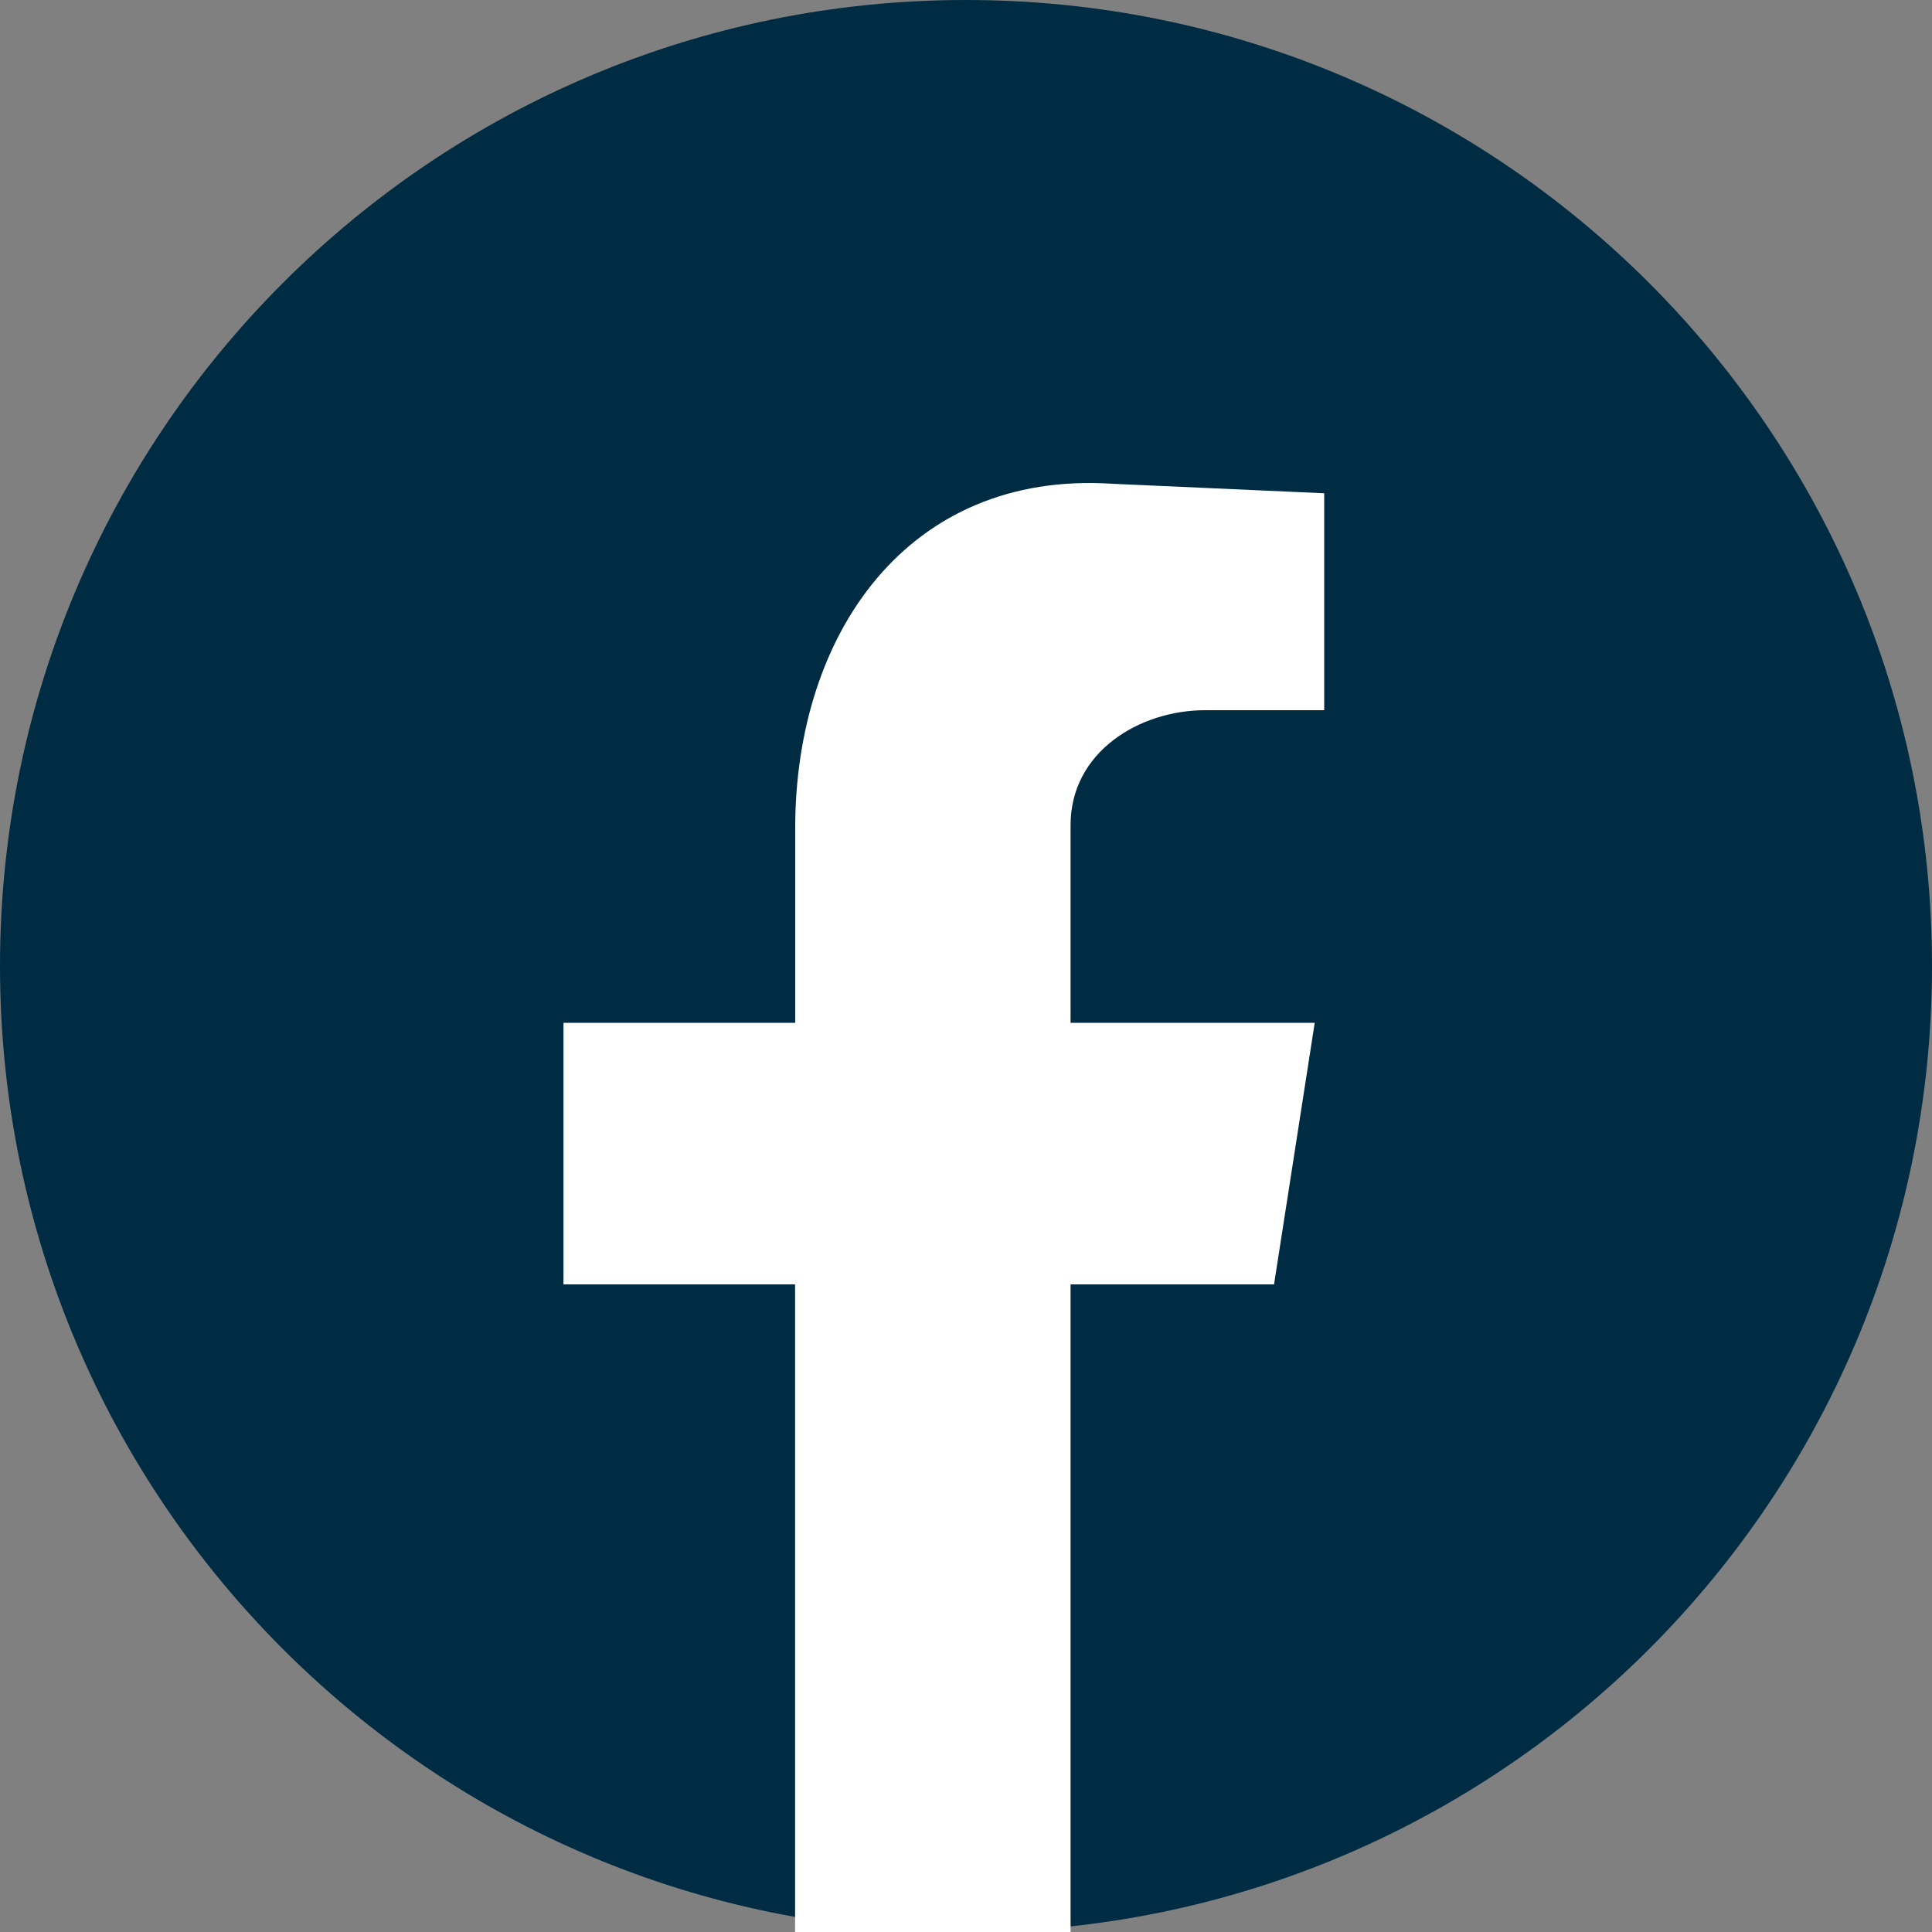
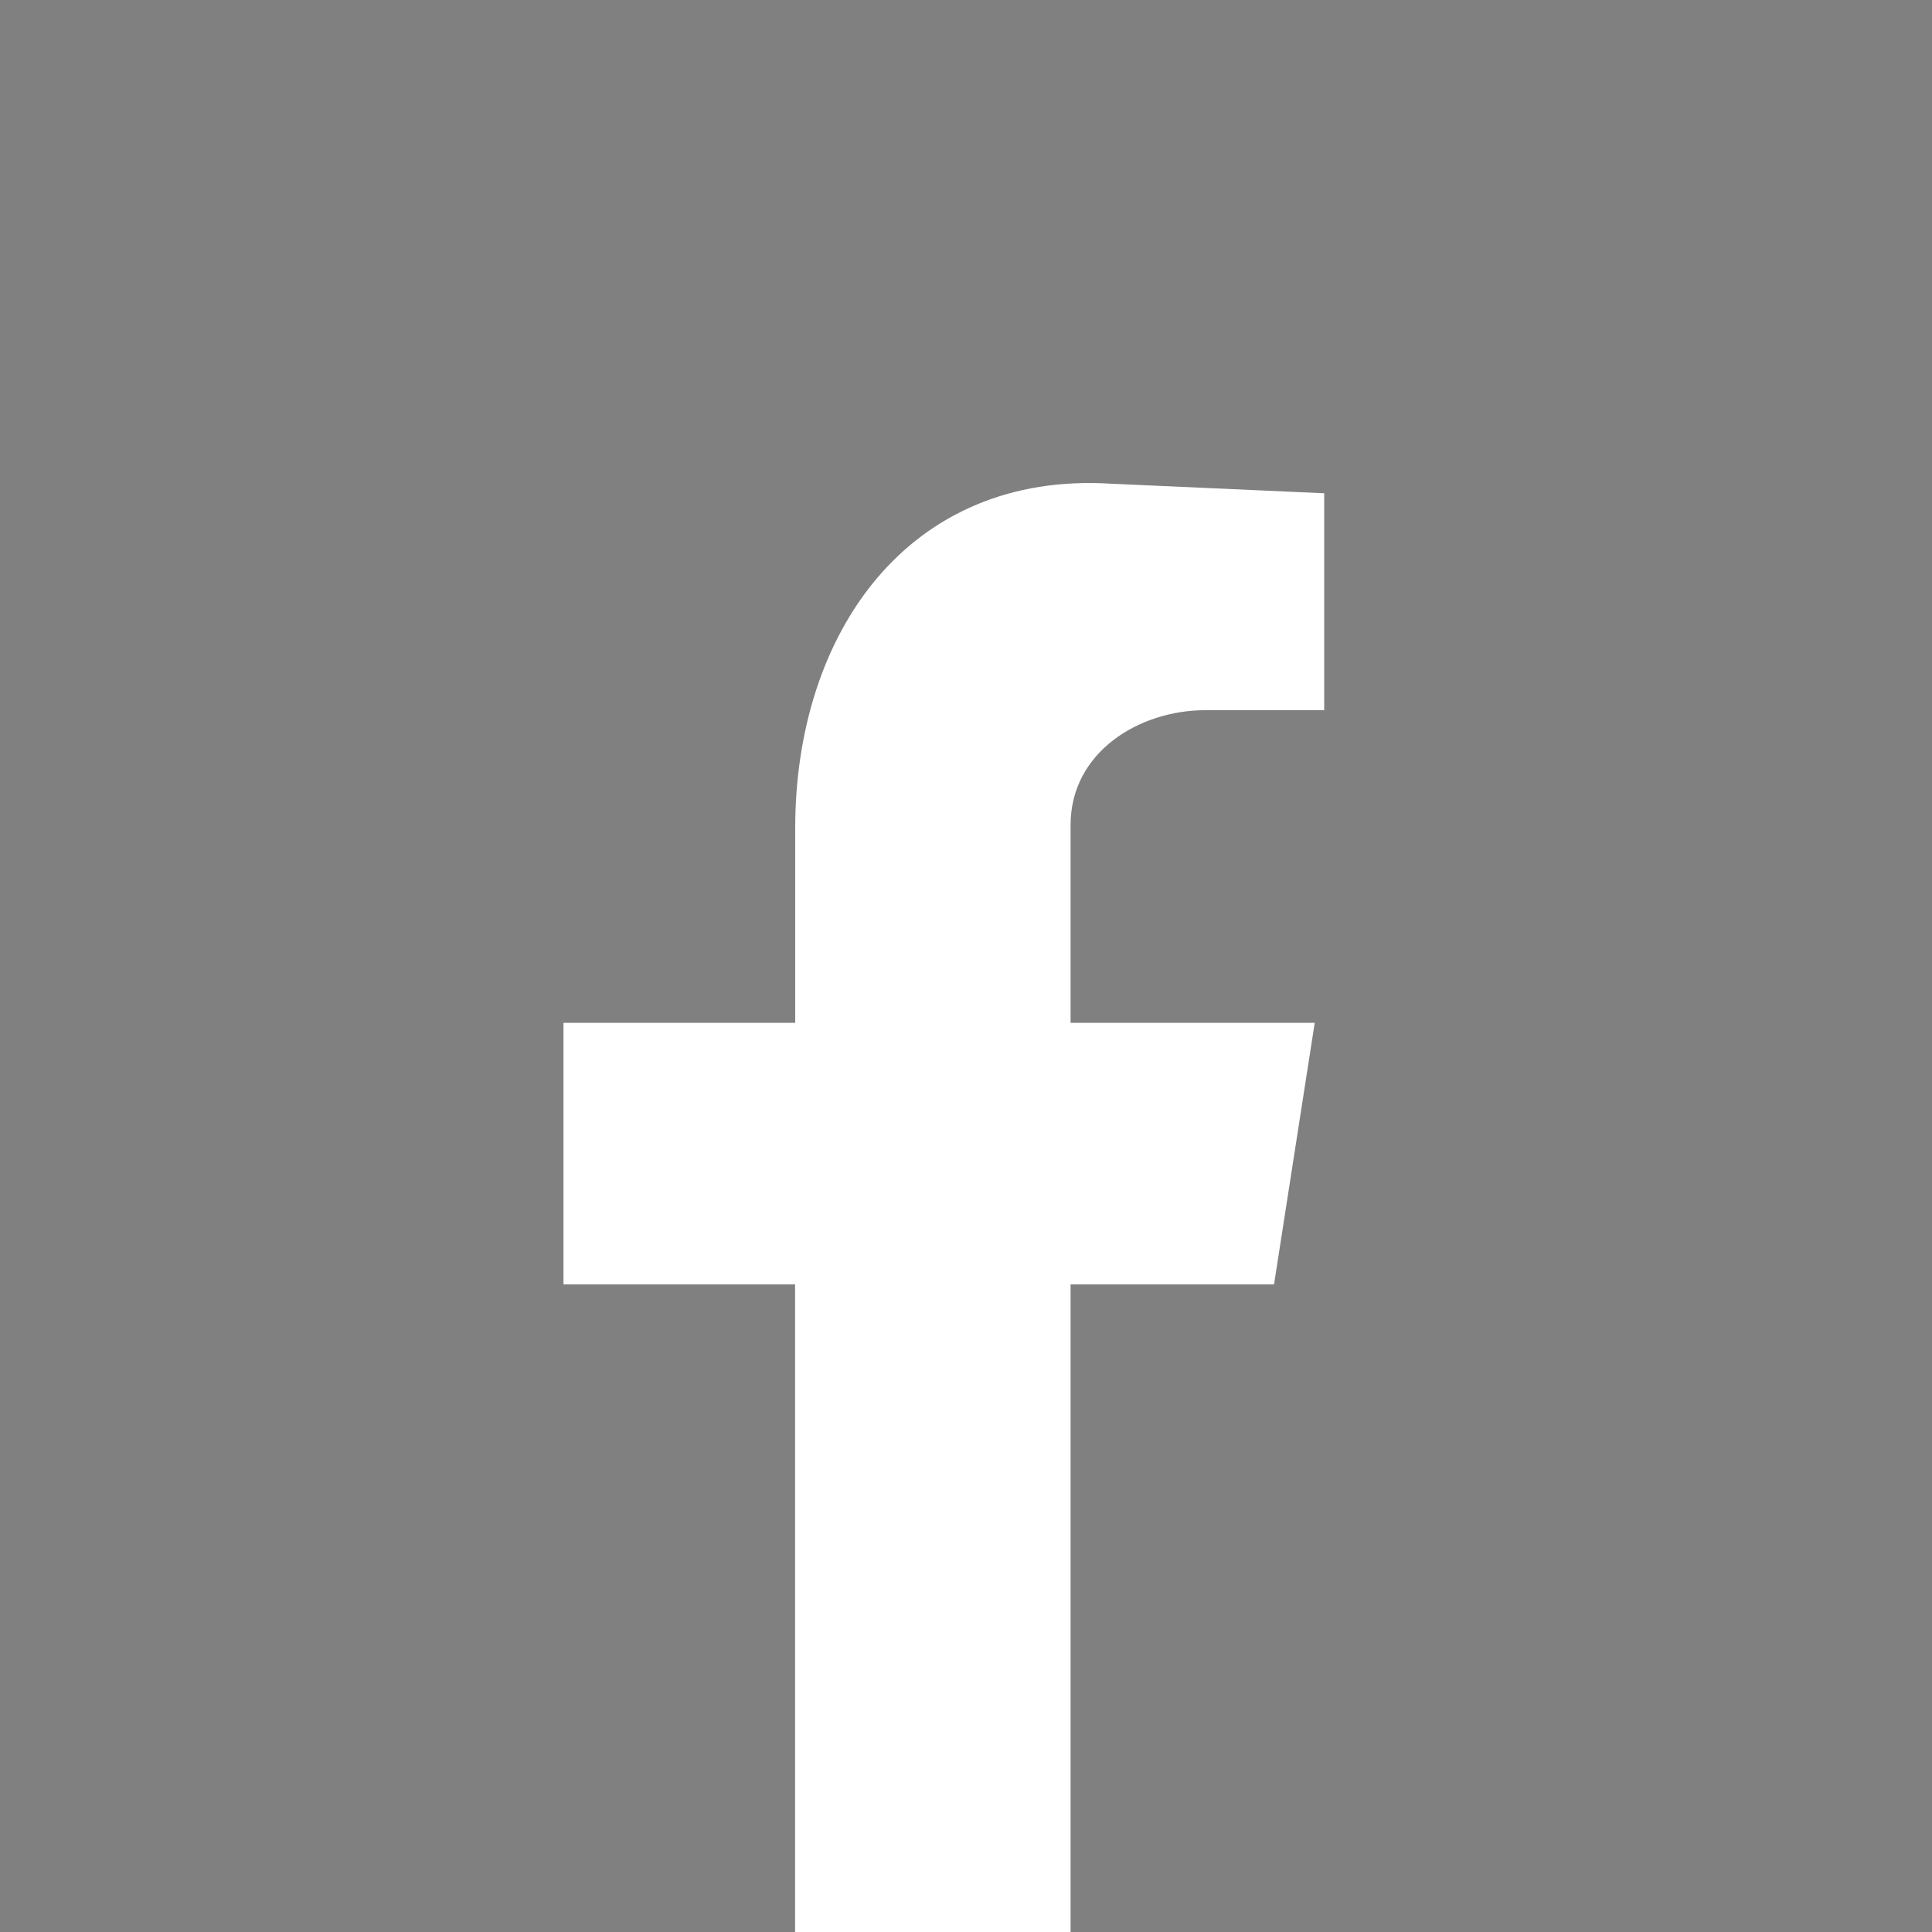
<svg xmlns="http://www.w3.org/2000/svg" width="32" height="32" viewBox="0 0 32 32" fill="none">
  <rect x="0" y="0" width="32" height="32" fill="#808080" stroke="none" />
-   <path d="M16 32C24.837 32 32 24.837 32 16C32 7.163 24.837 0 16 0C7.163 0 0 7.163 0 16C0 24.837 7.163 32 16 32Z" fill="#002C43" />
  <path fill-rule="evenodd" clip-rule="evenodd" d="M13.169 32H17.732V21.274H21.102L21.776 16.941H17.732V13.666C17.732 12.453 18.873 11.763 19.963 11.763H21.933V8.17L18.408 8.012C15.038 7.8 13.171 10.495 13.171 13.718V16.941H9.333V21.274H13.169V32Z" fill="white" />
</svg>